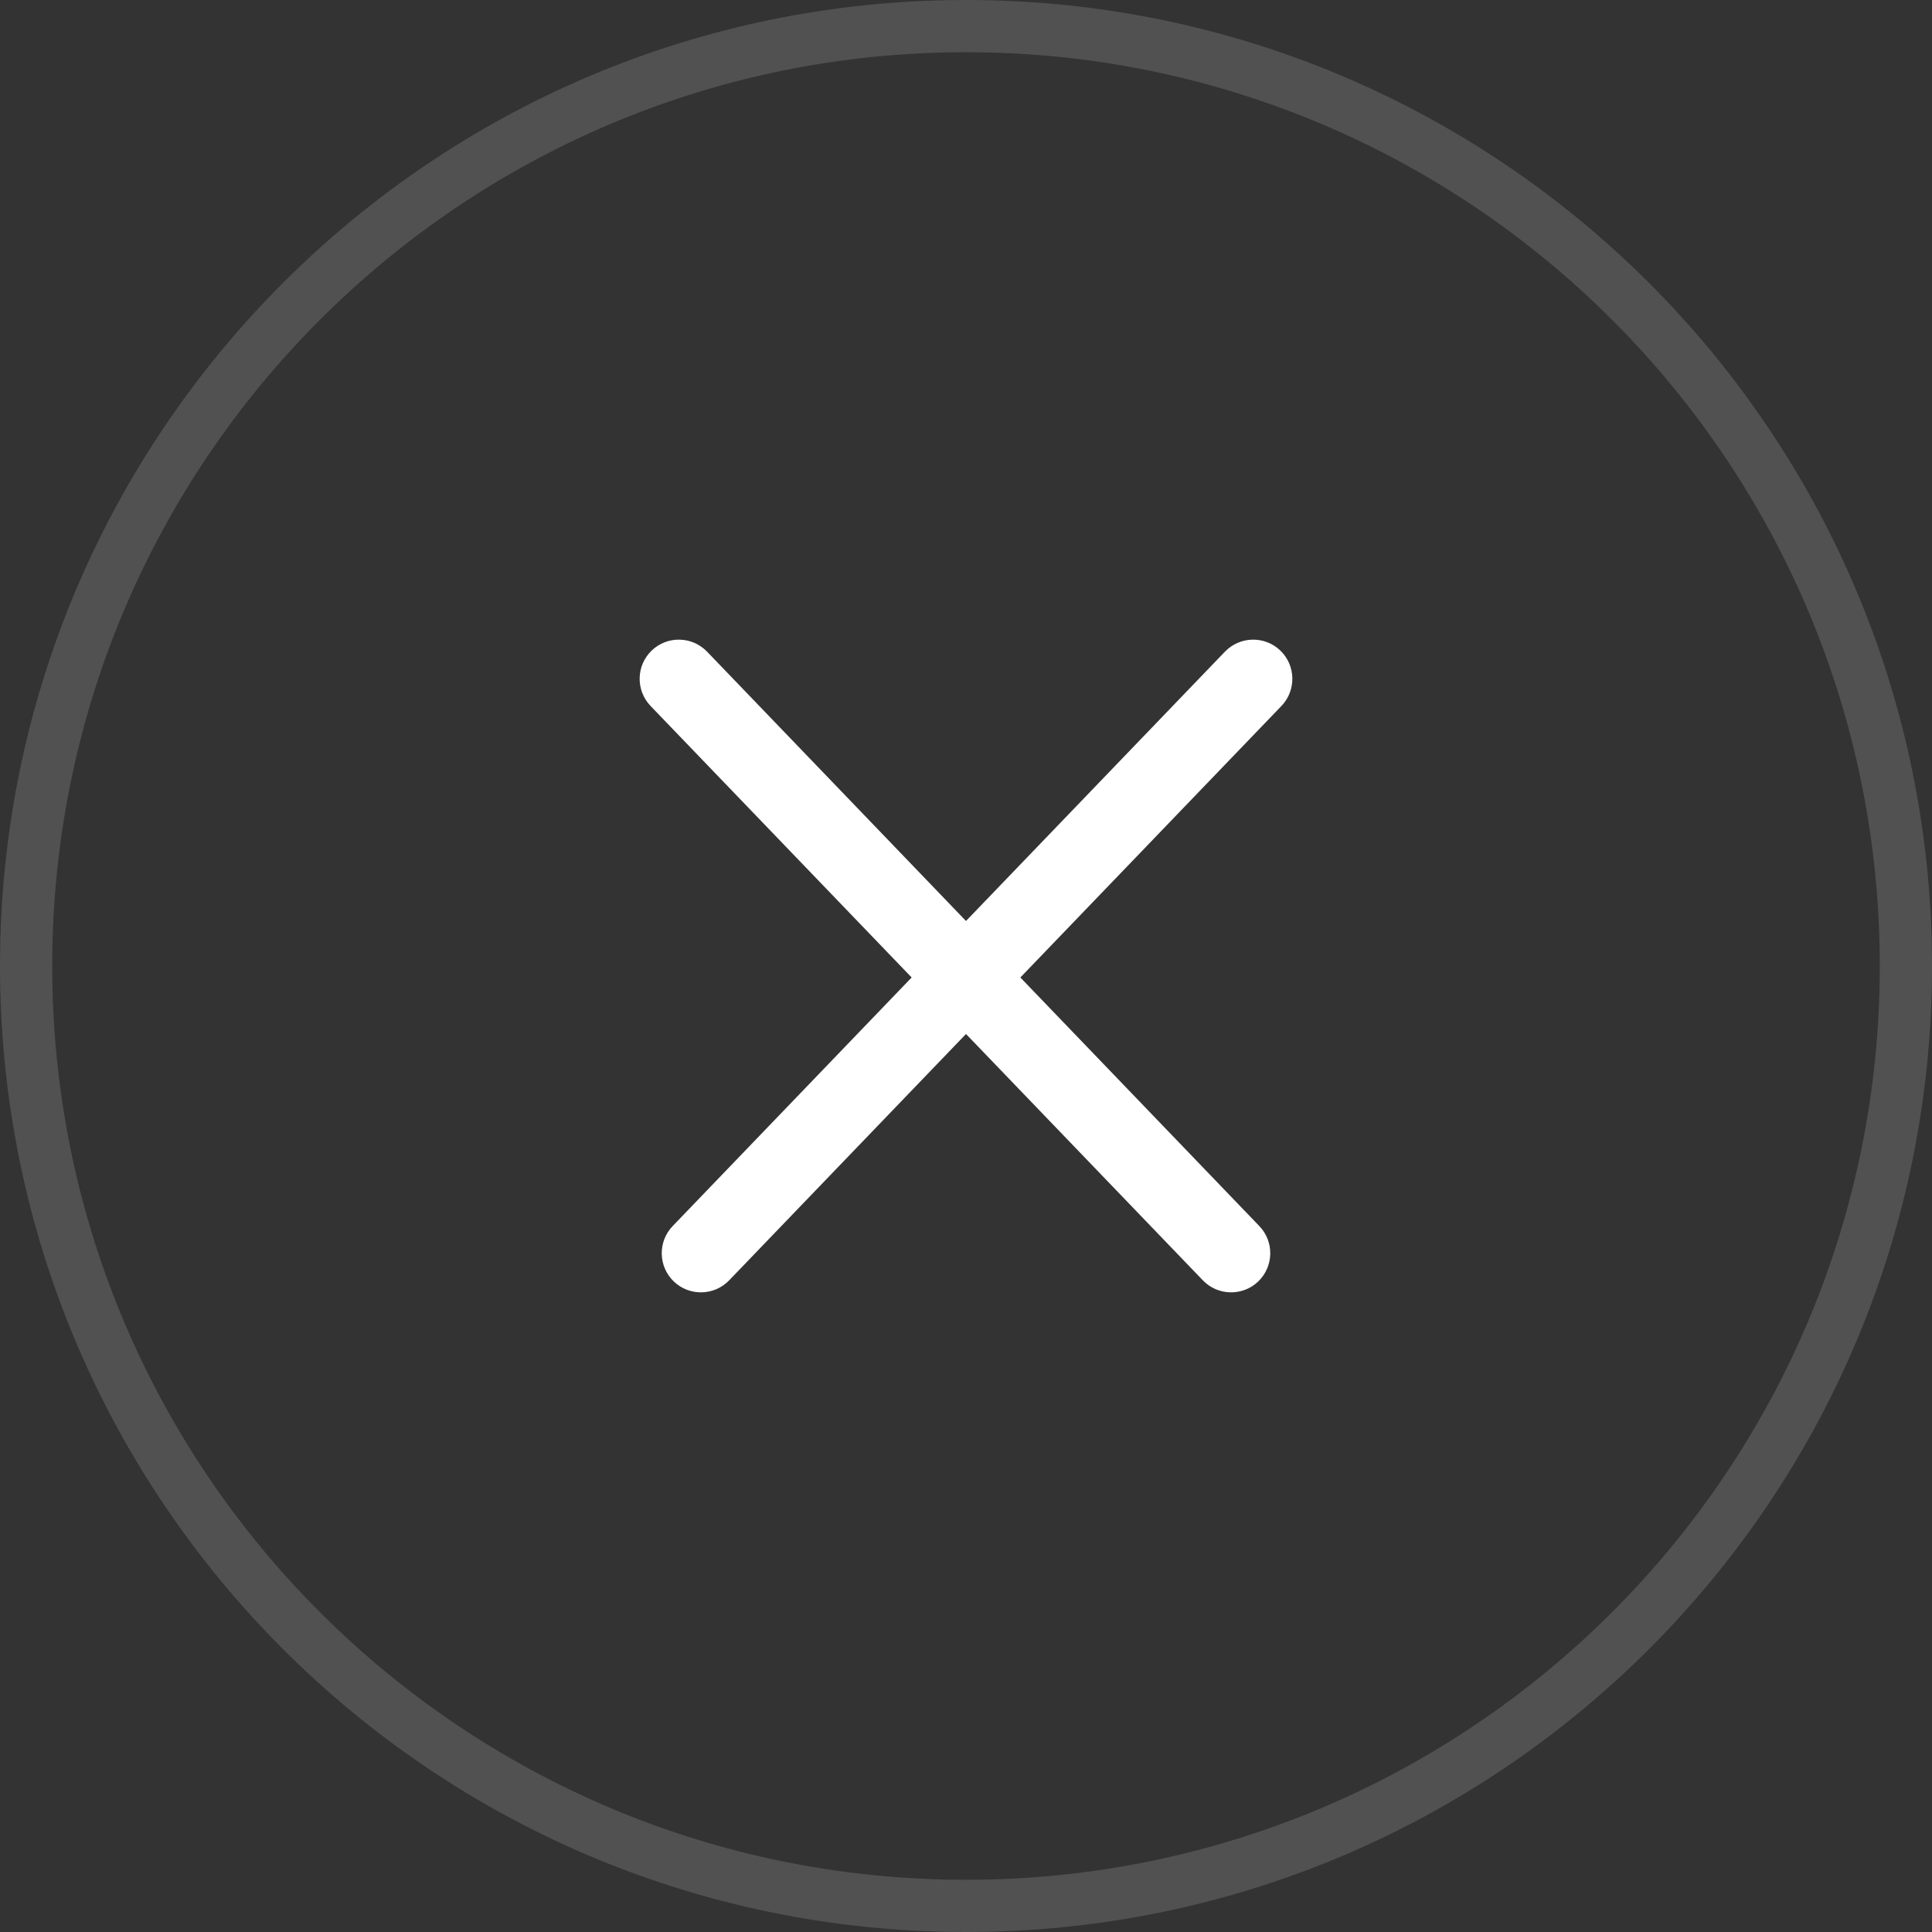
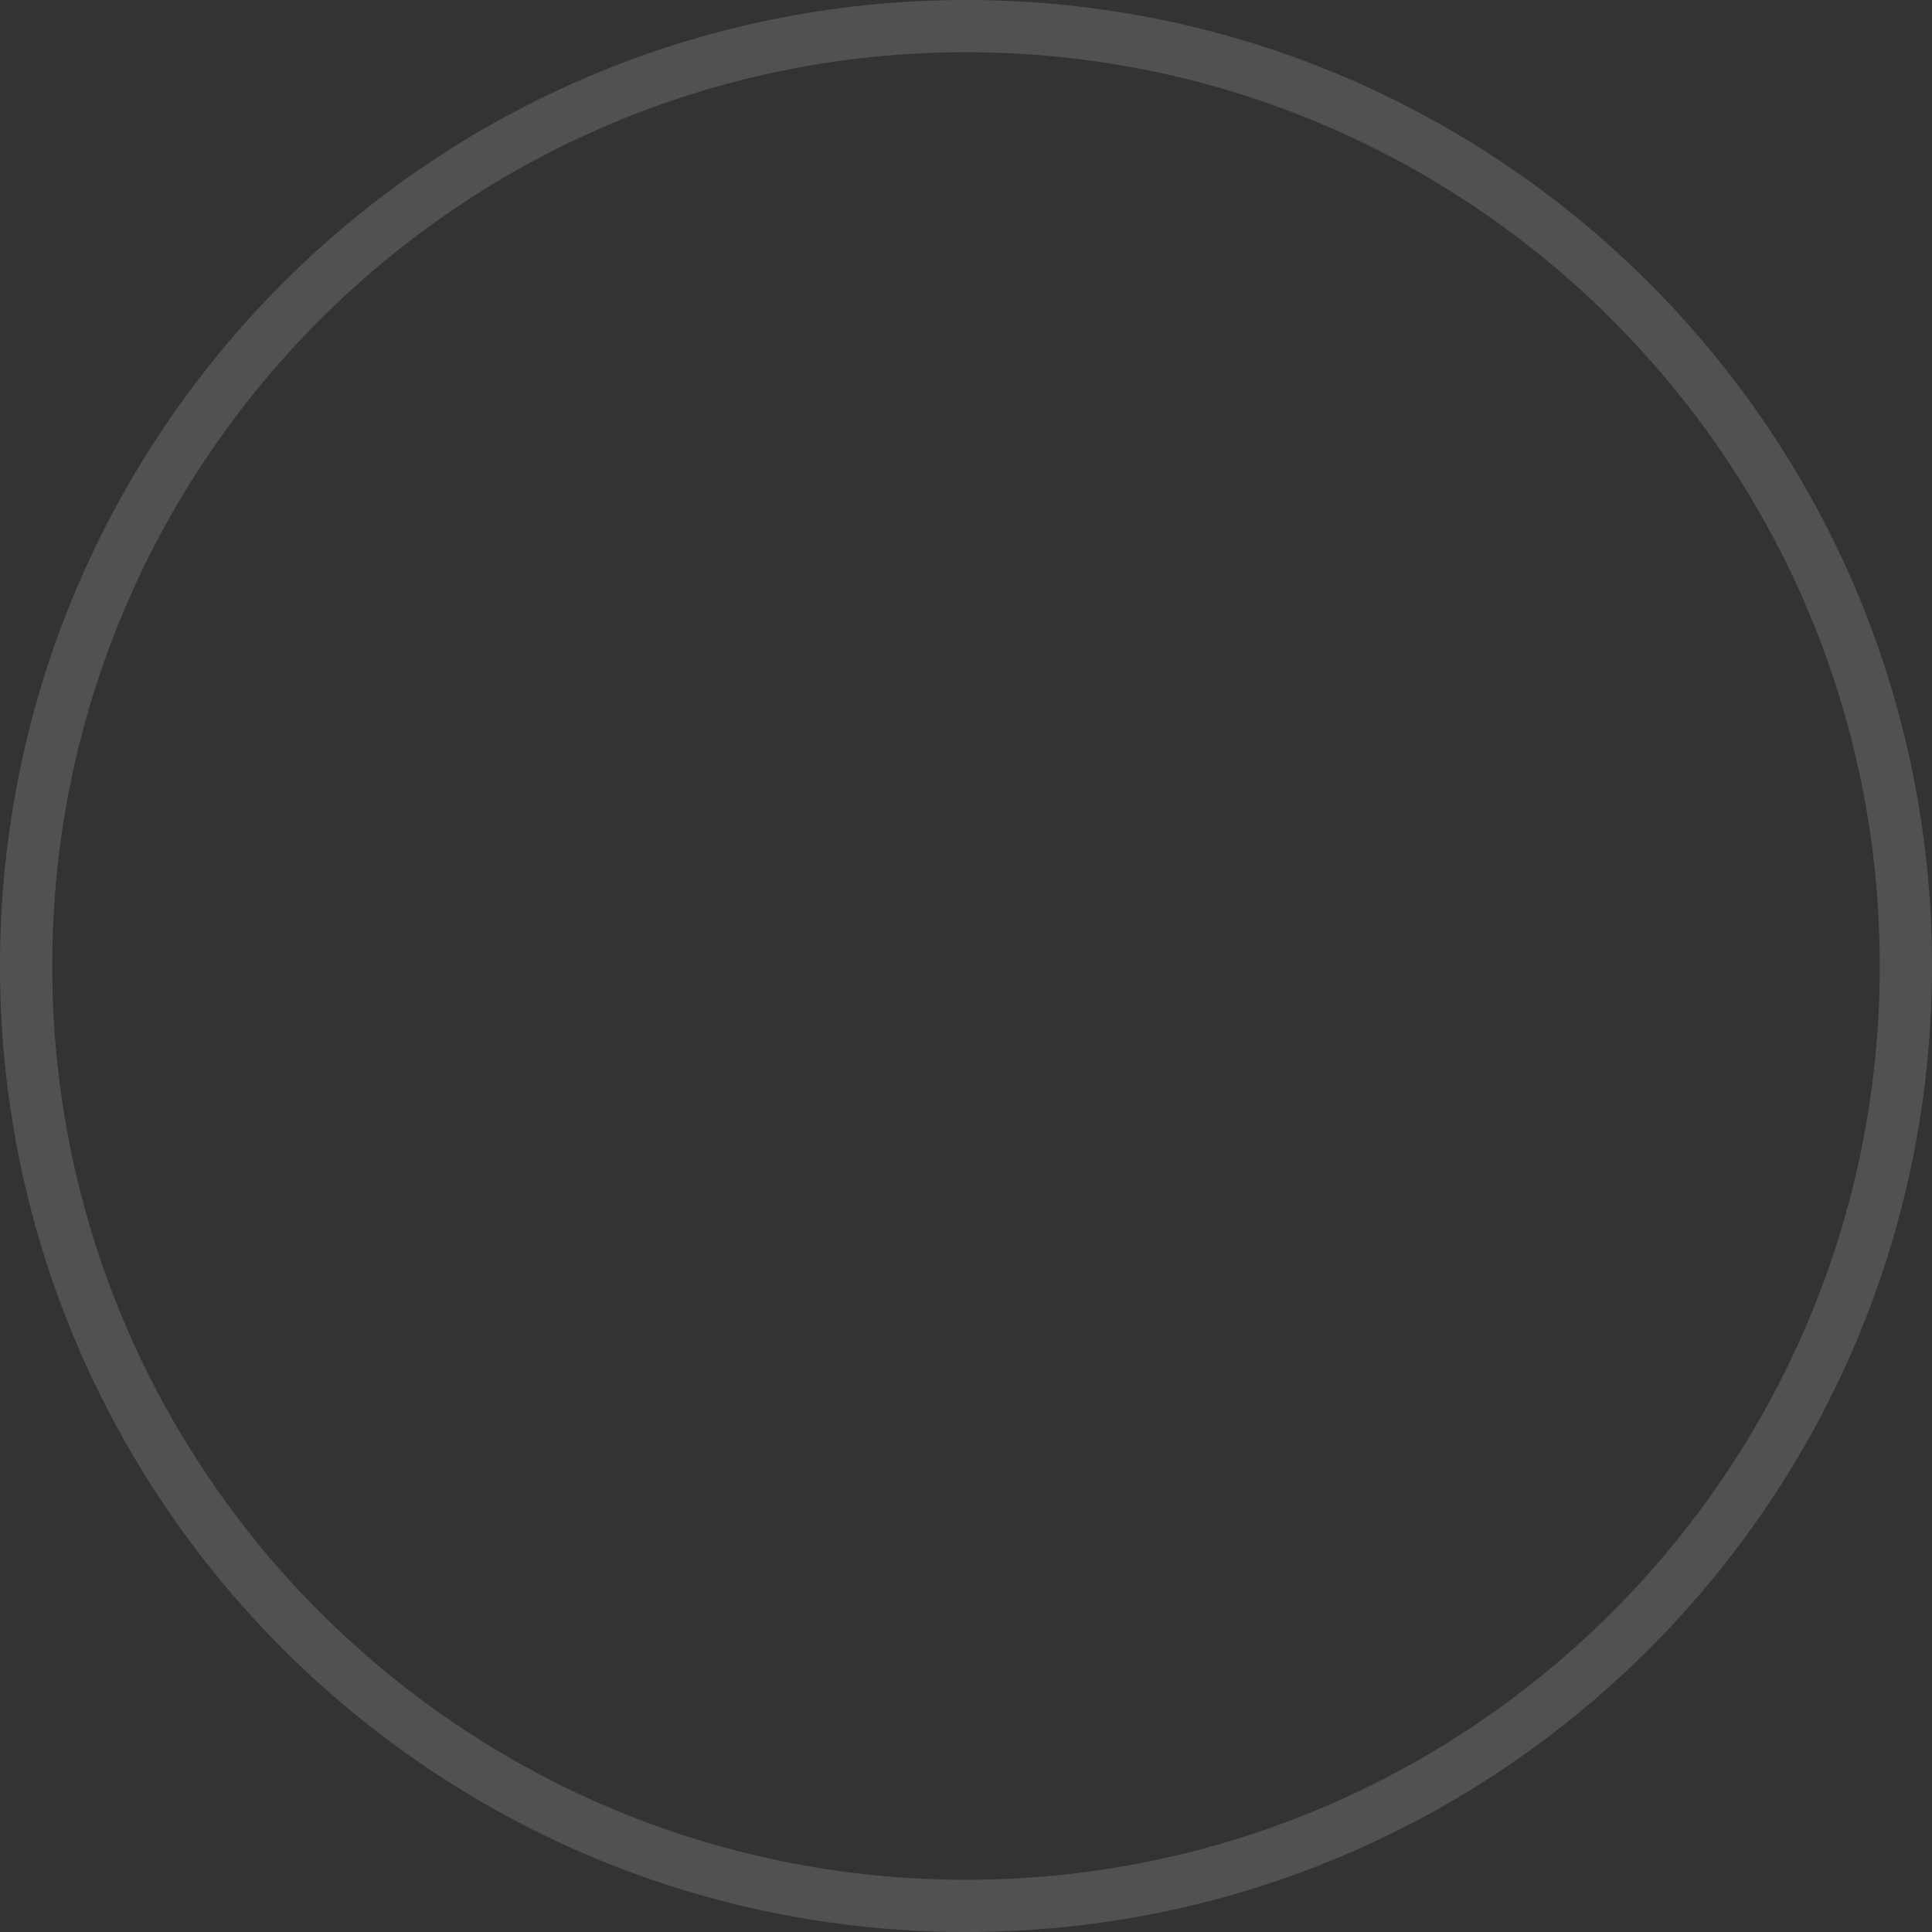
<svg xmlns="http://www.w3.org/2000/svg" width="37" height="37" viewBox="0 0 37 37" fill="none">
  <rect x="0" y="0" width="37" height="37" fill="#333333" stroke="none" />
  <path fill-rule="evenodd" clip-rule="evenodd" d="M18.5 36C28.165 36 36 28.165 36 18.5C36 8.835 28.165 1 18.5 1C8.835 1 1 8.835 1 18.5C1 28.165 8.835 36 18.5 36ZM18.5 37C28.717 37 37 28.717 37 18.5C37 8.283 28.717 0 18.5 0C8.283 0 0 8.283 0 18.5C0 28.717 8.283 37 18.5 37Z" fill="white" fill-opacity="0.15" />
-   <path fill-rule="evenodd" clip-rule="evenodd" d="M12.48 12.459C12.779 12.172 13.254 12.182 13.541 12.48L18.5 17.638L23.459 12.48C23.747 12.182 24.221 12.172 24.52 12.459C24.818 12.746 24.828 13.221 24.541 13.52L19.541 18.72L24.117 23.48C24.405 23.779 24.395 24.253 24.097 24.541C23.798 24.828 23.323 24.818 23.036 24.52L18.5 19.802L13.964 24.52C13.677 24.818 13.202 24.828 12.903 24.541C12.605 24.253 12.595 23.779 12.883 23.48L17.459 18.72L12.459 13.52C12.172 13.221 12.182 12.746 12.48 12.459Z" fill="white" />
</svg>